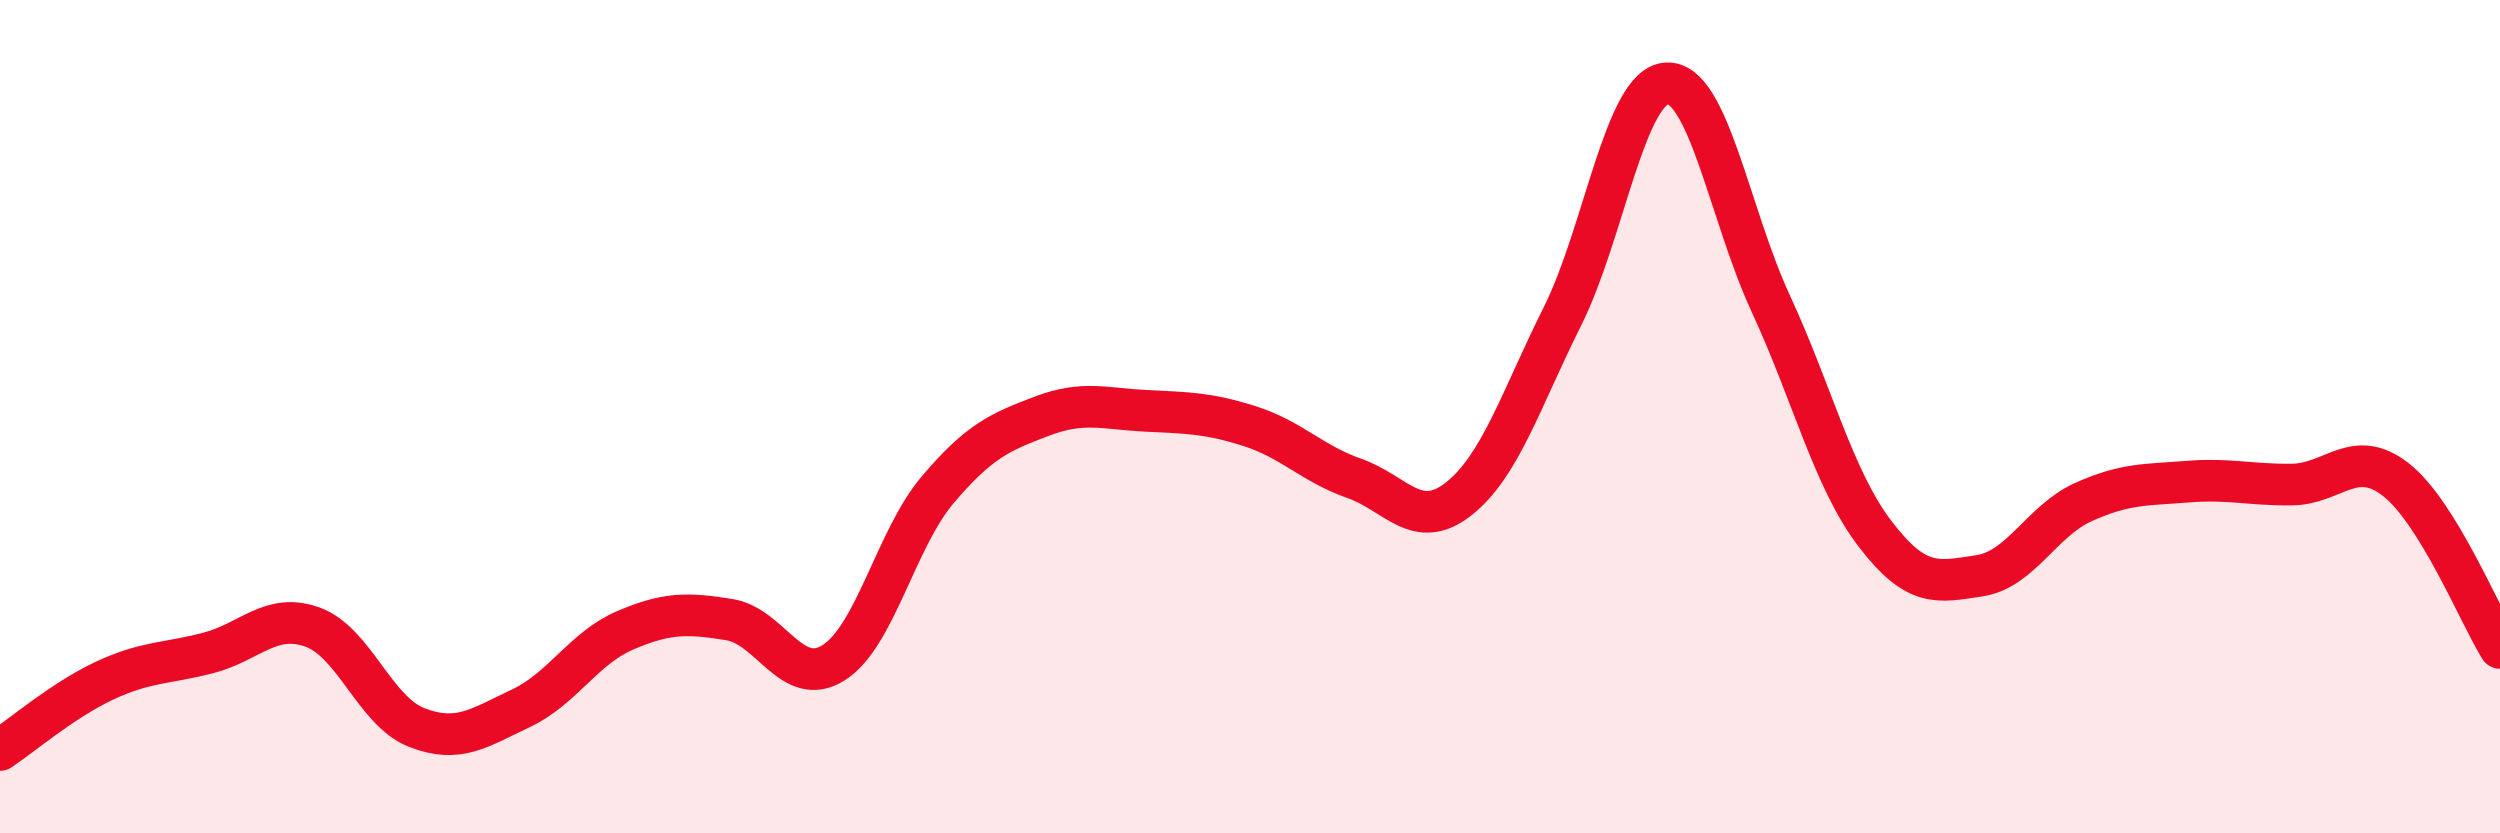
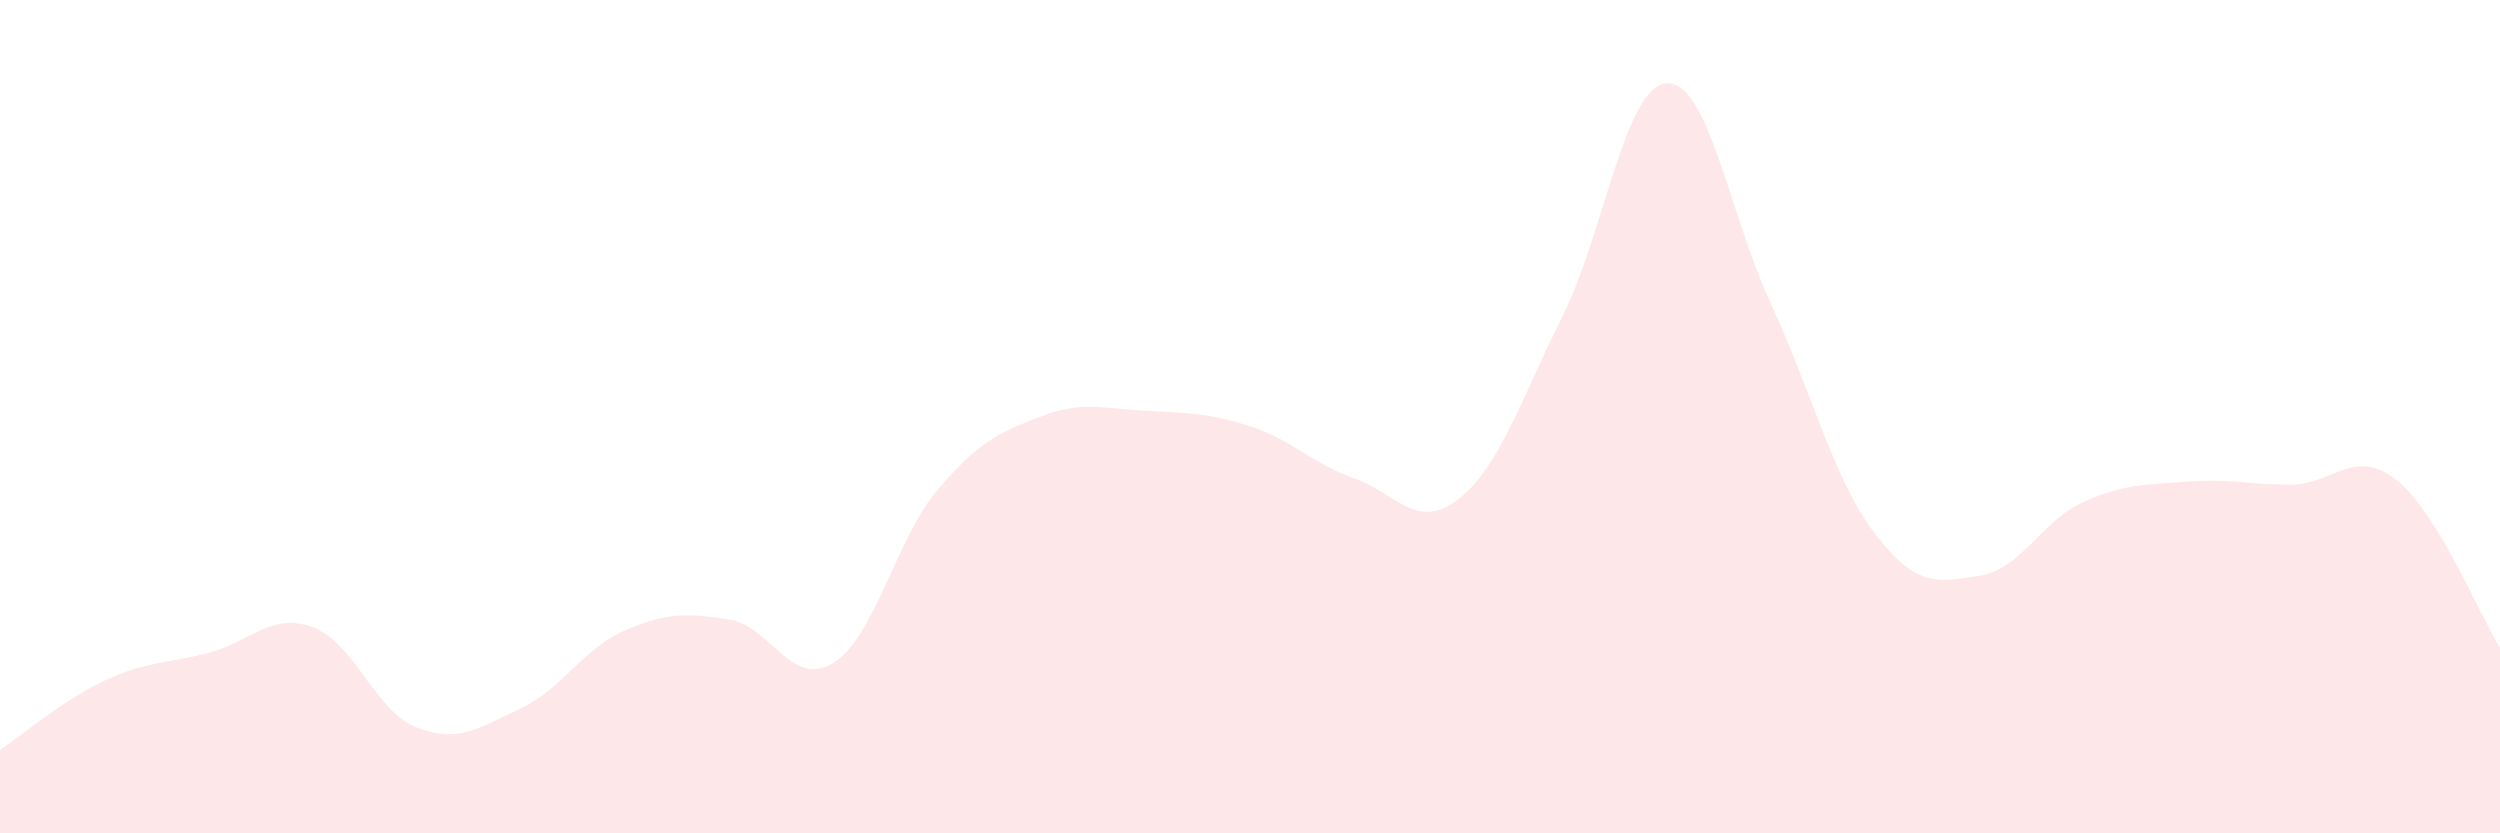
<svg xmlns="http://www.w3.org/2000/svg" width="60" height="20" viewBox="0 0 60 20">
  <path d="M 0,18 C 0.5,17.67 1.5,16.81 2.5,16.34 C 3.5,15.87 4,15.93 5,15.67 C 6,15.41 6.5,14.69 7.5,15.05 C 8.5,15.41 9,17.07 10,17.46 C 11,17.85 11.5,17.47 12.5,17 C 13.5,16.53 14,15.56 15,15.13 C 16,14.7 16.5,14.71 17.5,14.87 C 18.5,15.03 19,16.53 20,15.91 C 21,15.29 21.5,12.94 22.5,11.76 C 23.5,10.58 24,10.37 25,9.99 C 26,9.61 26.5,9.81 27.5,9.86 C 28.5,9.91 29,9.91 30,10.23 C 31,10.55 31.5,11.13 32.5,11.48 C 33.5,11.83 34,12.76 35,11.98 C 36,11.2 36.5,9.59 37.5,7.59 C 38.5,5.59 39,2.06 40,2 C 41,1.94 41.5,5.13 42.5,7.29 C 43.5,9.45 44,11.5 45,12.81 C 46,14.12 46.5,13.97 47.5,13.82 C 48.5,13.67 49,12.5 50,12.05 C 51,11.6 51.5,11.64 52.5,11.56 C 53.5,11.48 54,11.64 55,11.63 C 56,11.62 56.5,10.73 57.5,11.51 C 58.5,12.29 59.5,14.74 60,15.55L60 20L0 20Z" fill="#EB0A25" opacity="0.1" stroke-linecap="round" stroke-linejoin="round" />
-   <path d="M 0,18 C 0.5,17.67 1.5,16.81 2.5,16.34 C 3.5,15.87 4,15.93 5,15.67 C 6,15.41 6.5,14.69 7.5,15.05 C 8.5,15.41 9,17.07 10,17.46 C 11,17.85 11.5,17.47 12.5,17 C 13.5,16.53 14,15.56 15,15.13 C 16,14.7 16.5,14.71 17.5,14.87 C 18.5,15.03 19,16.53 20,15.91 C 21,15.29 21.5,12.94 22.5,11.76 C 23.5,10.58 24,10.37 25,9.99 C 26,9.61 26.5,9.81 27.5,9.86 C 28.5,9.91 29,9.91 30,10.23 C 31,10.55 31.5,11.13 32.5,11.48 C 33.5,11.83 34,12.76 35,11.98 C 36,11.2 36.5,9.59 37.5,7.59 C 38.5,5.59 39,2.06 40,2 C 41,1.94 41.5,5.13 42.5,7.29 C 43.5,9.45 44,11.5 45,12.81 C 46,14.12 46.5,13.97 47.5,13.82 C 48.5,13.67 49,12.5 50,12.05 C 51,11.6 51.5,11.64 52.5,11.56 C 53.5,11.48 54,11.64 55,11.63 C 56,11.62 56.5,10.73 57.5,11.51 C 58.5,12.29 59.5,14.74 60,15.55" stroke="#EB0A25" stroke-width="1" fill="none" stroke-linecap="round" stroke-linejoin="round" />
</svg>